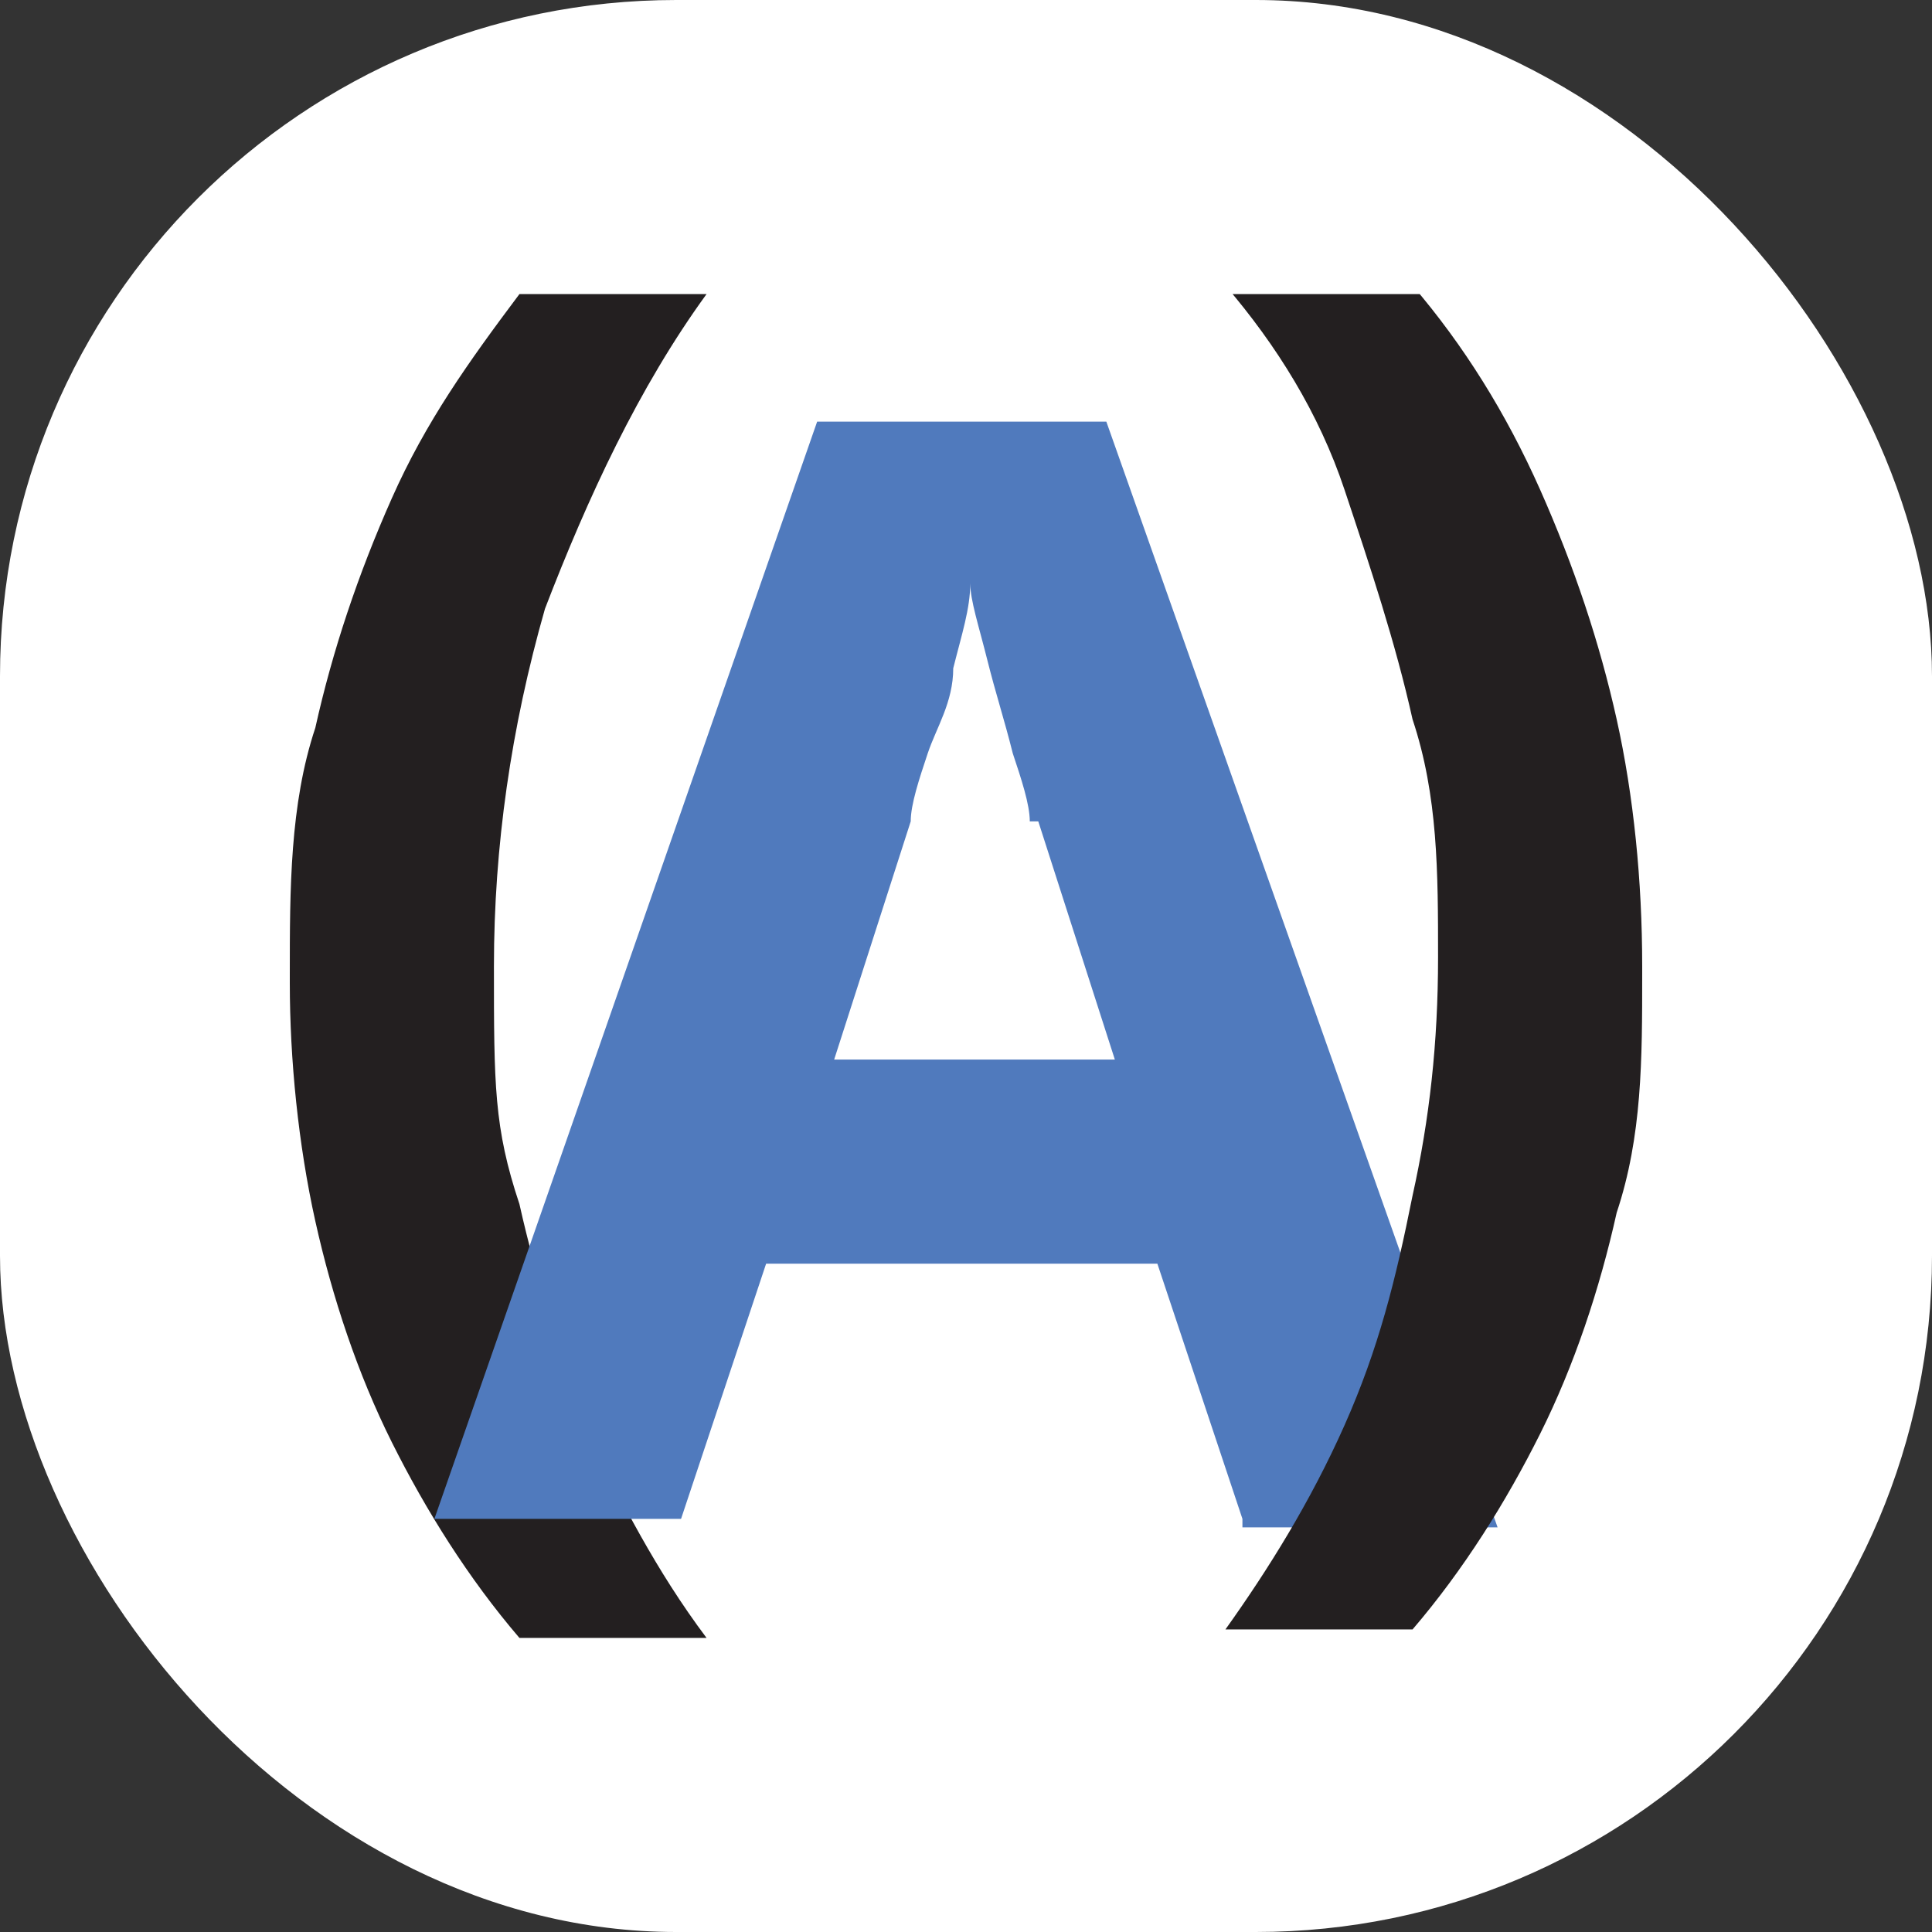
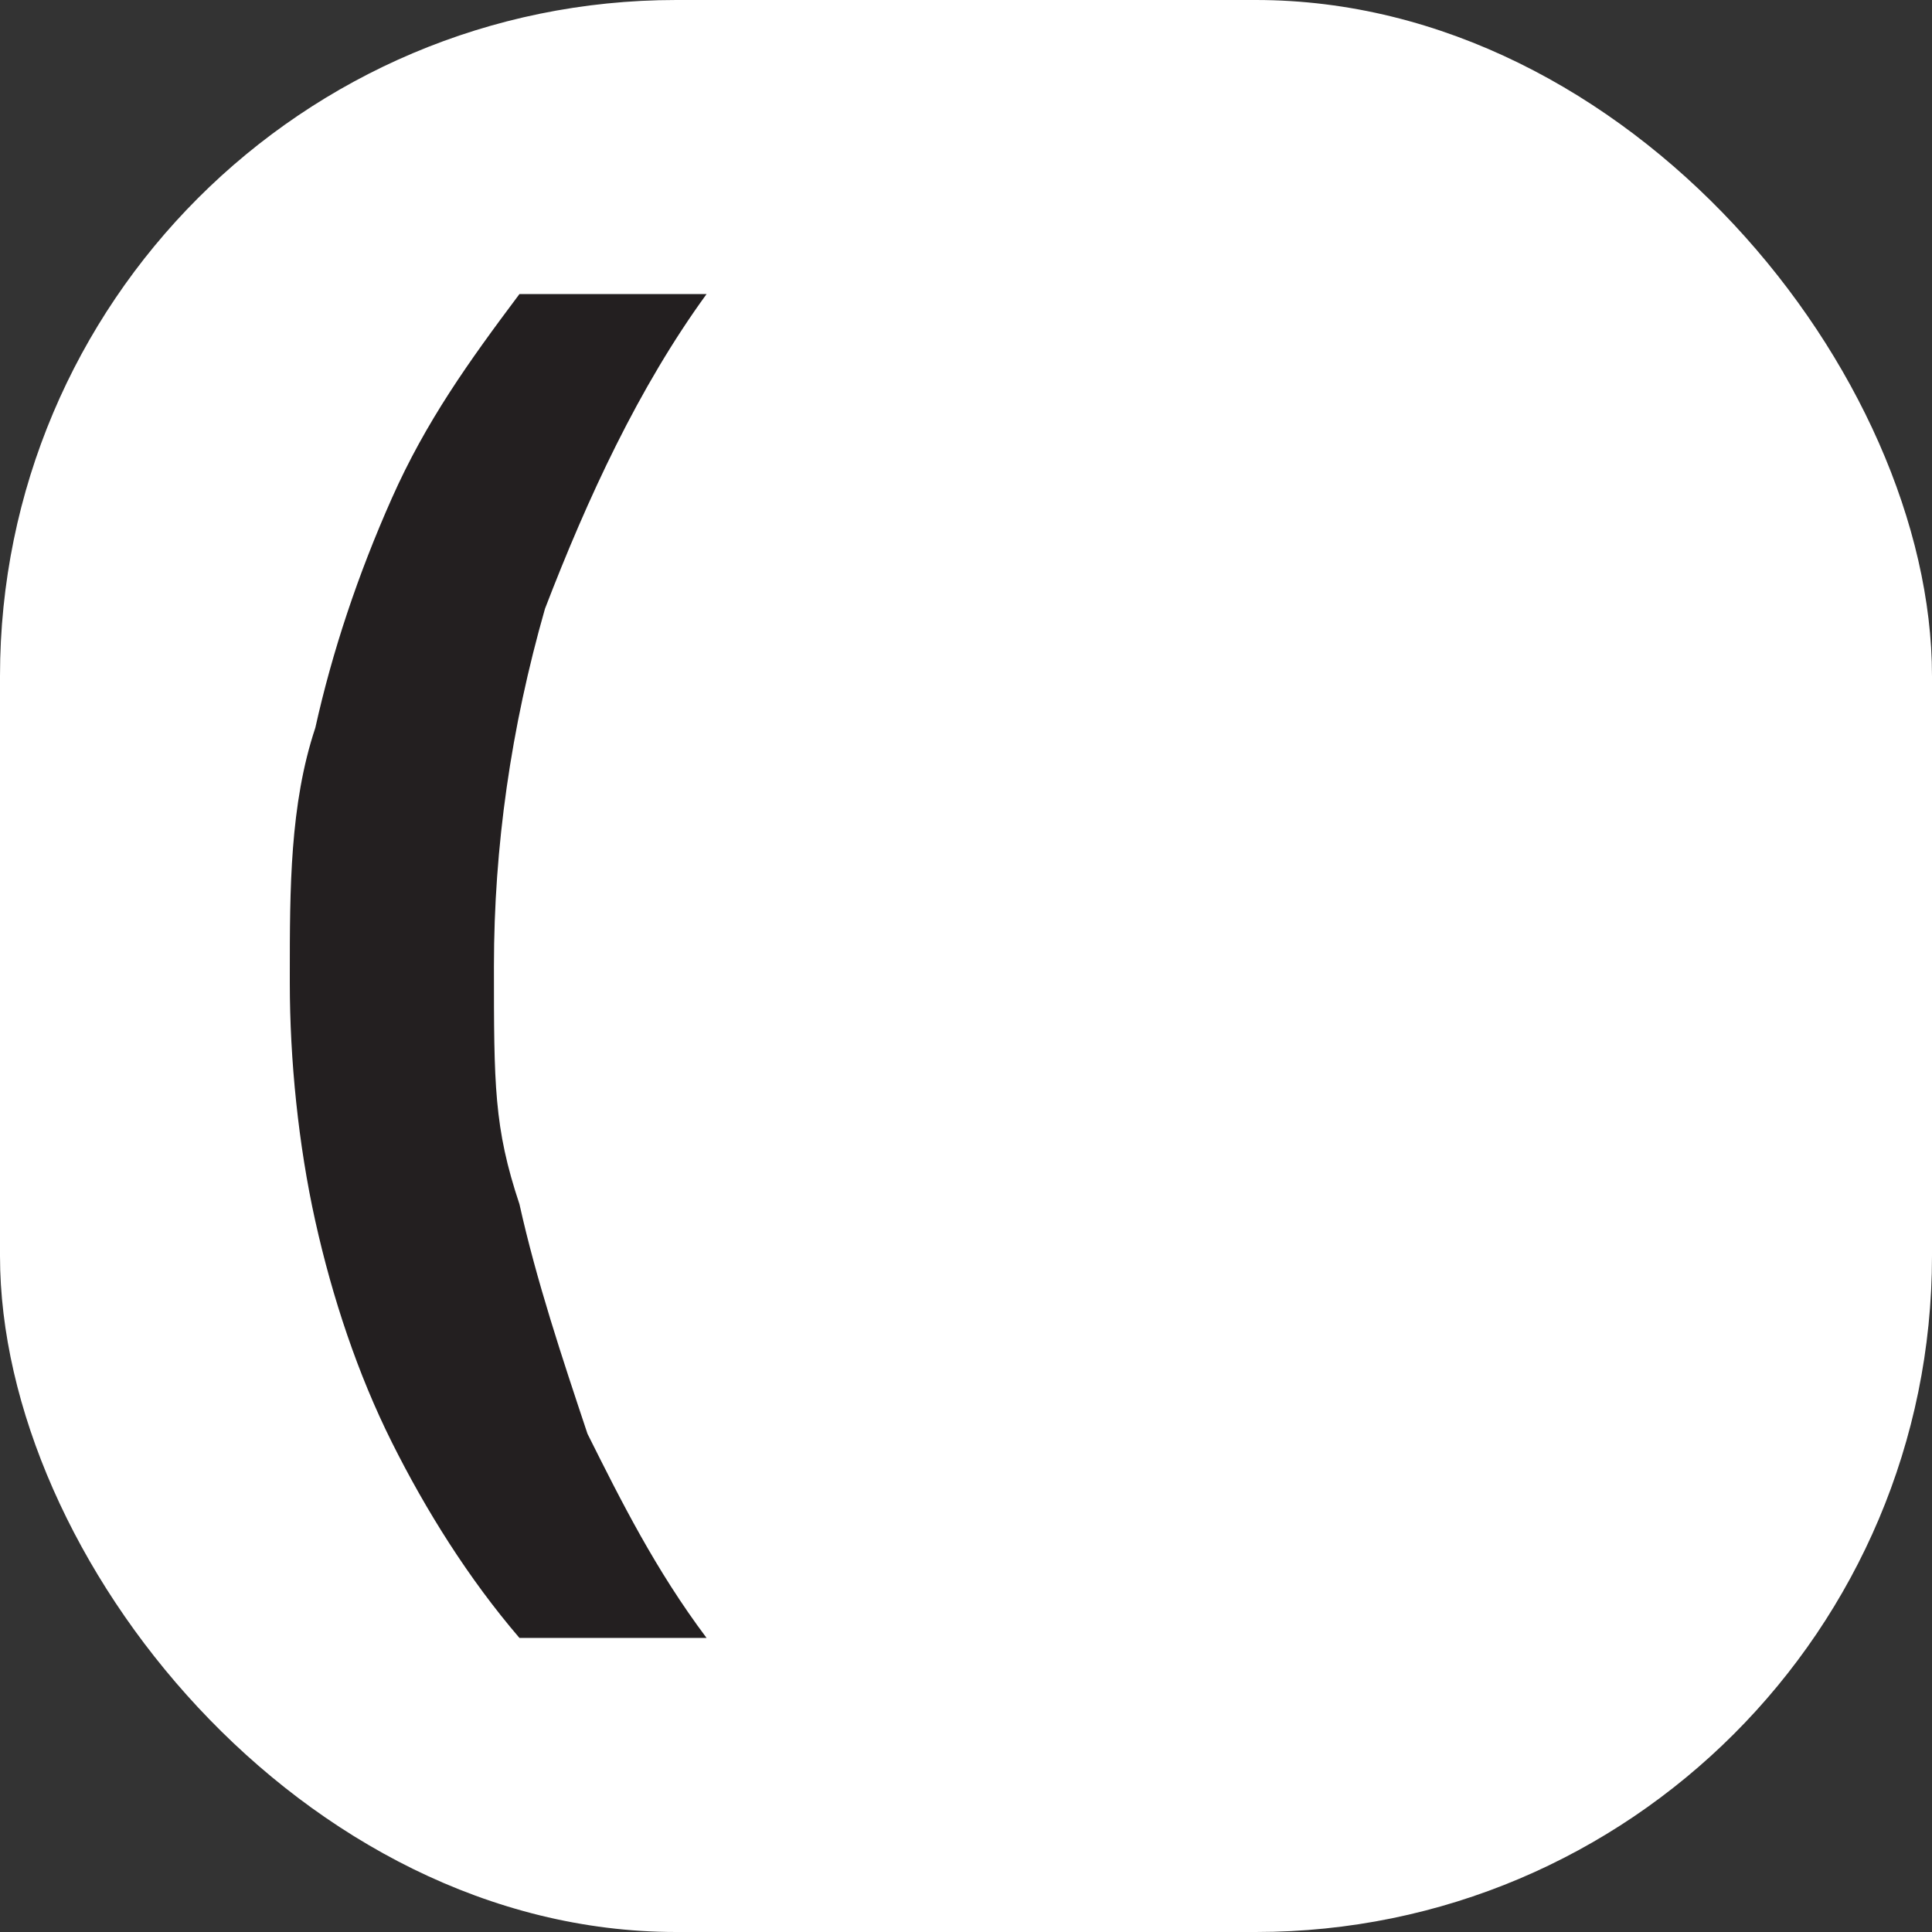
<svg xmlns="http://www.w3.org/2000/svg" version="1.1" width="1000" height="1000">
  <rect width="100%" height="100%" fill="#333333" stroke="none" />
  <g clip-path="url(#SvgjsClipPath1095)">
    <rect width="1000" height="1000" fill="#ffffff" />
    <g transform="matrix(44.025,0,0,44.025,150,152.201)">
      <svg version="1.1" width="15.9" height="15.8">
        <svg id="a" width="15.9" height="15.8" viewBox="0 0 15.9 15.8">
          <path d="m0,8c0-1,0-2,.3-2.9.2-.9.5-1.8.9-2.7.4-.9.9-1.6,1.5-2.4h2.2c-.8,1.1-1.4,2.4-1.9,3.7-.4,1.4-.6,2.8-.6,4.2s0,1.9.3,2.8c.2.9.5,1.8.8,2.7.4.8.8,1.6,1.4,2.4h-2.2c-.6-.7-1.1-1.5-1.5-2.3-.4-.8-.7-1.7-.9-2.6-.2-.9-.3-1.9-.3-2.8Z" style="fill:#231f20;" />
-           <path d="m11.2,14.4l-1-3h-4.6l-1,3H1.7L6.2,1.5h3.4l4.6,13h-3Zm-2.5-8.2c0-.2-.1-.5-.2-.8-.1-.4-.2-.7-.3-1.1s-.2-.7-.2-.9c0,.3-.1.6-.2,1,0,.4-.2.7-.3,1s-.2.6-.2.8l-.9,2.8h3.3l-.9-2.8Z" style="fill:#507abd;" />
-           <path d="m15.9,8c0,1,0,1.9-.3,2.8-.2.9-.5,1.8-.9,2.6-.4.8-.9,1.6-1.5,2.3h-2.2c.5-.7,1-1.5,1.4-2.4.4-.9.6-1.7.8-2.7.2-.9.3-1.8.3-2.8s0-1.9-.3-2.8c-.2-.9-.5-1.8-.8-2.7s-.8-1.7-1.4-2.4h2.2c.6.7,1.1,1.5,1.5,2.4.4.9.7,1.8.9,2.7.2.9.3,1.9.3,2.9Z" style="fill:#231f20;" />
        </svg>
      </svg>
    </g>
  </g>
  <defs>
    <clipPath id="SvgjsClipPath1095">
      <rect width="1000" height="1000" x="0" y="0" rx="350" ry="350" />
    </clipPath>
  </defs>
</svg>